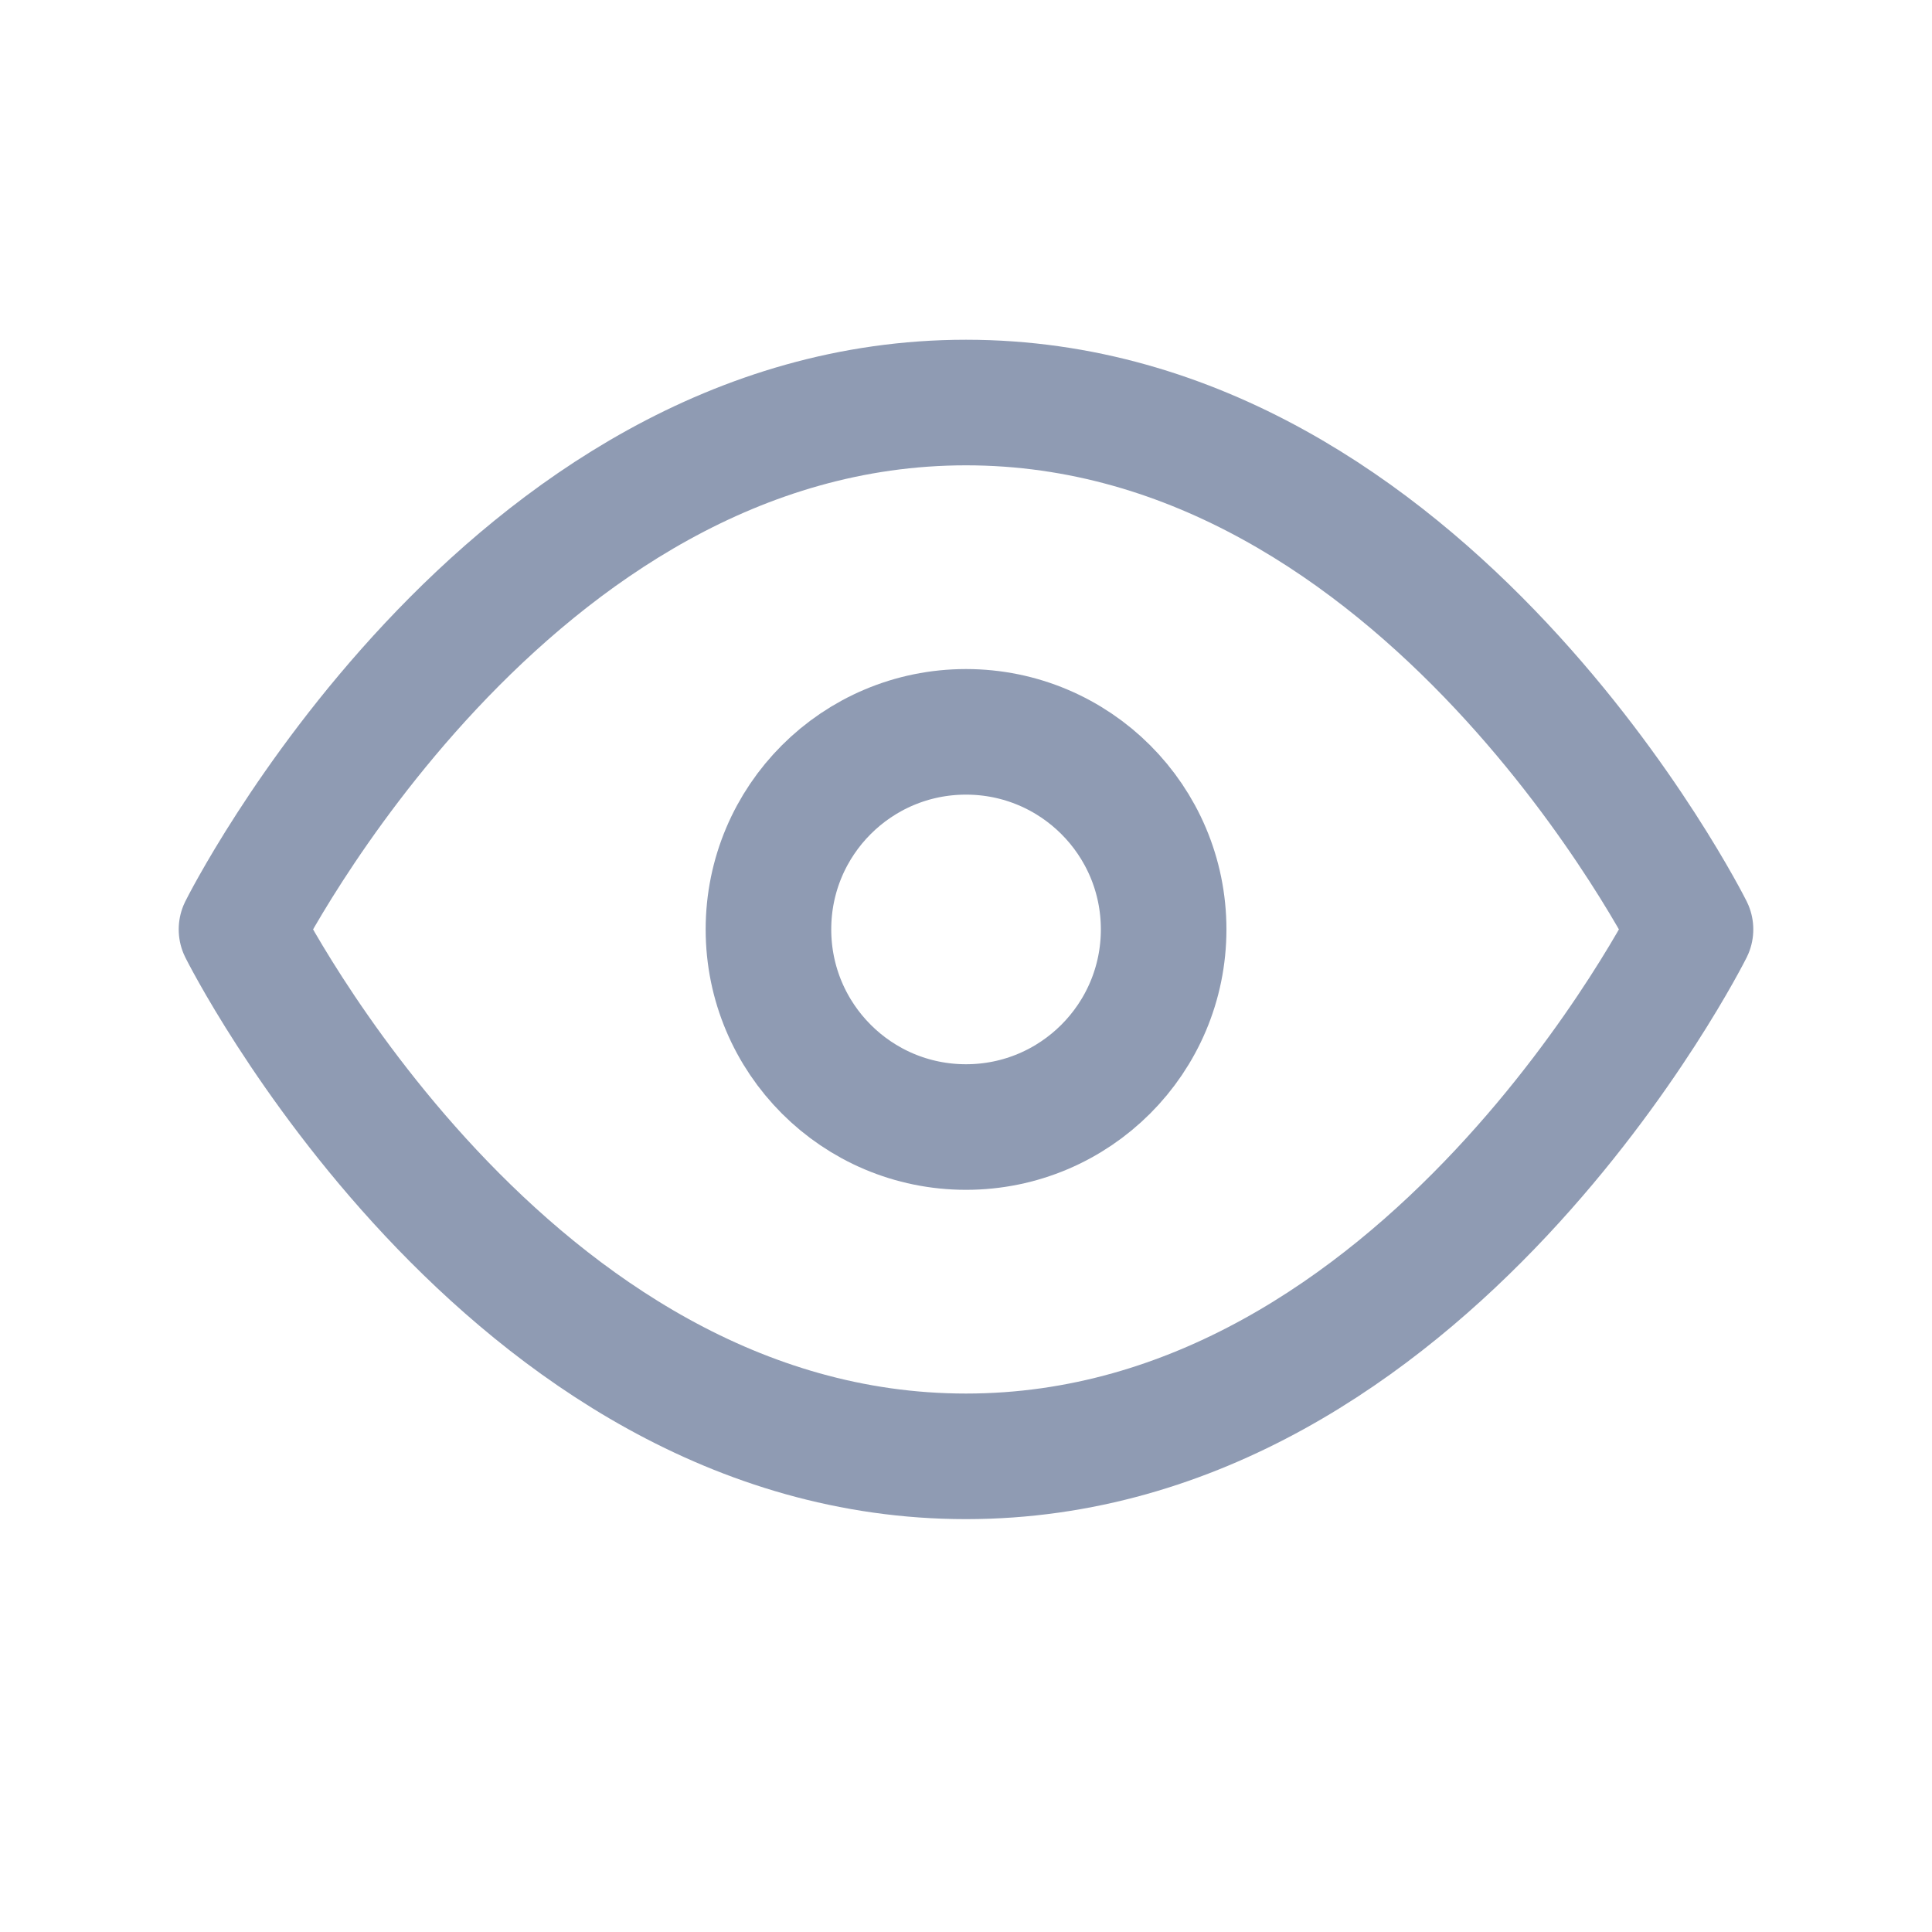
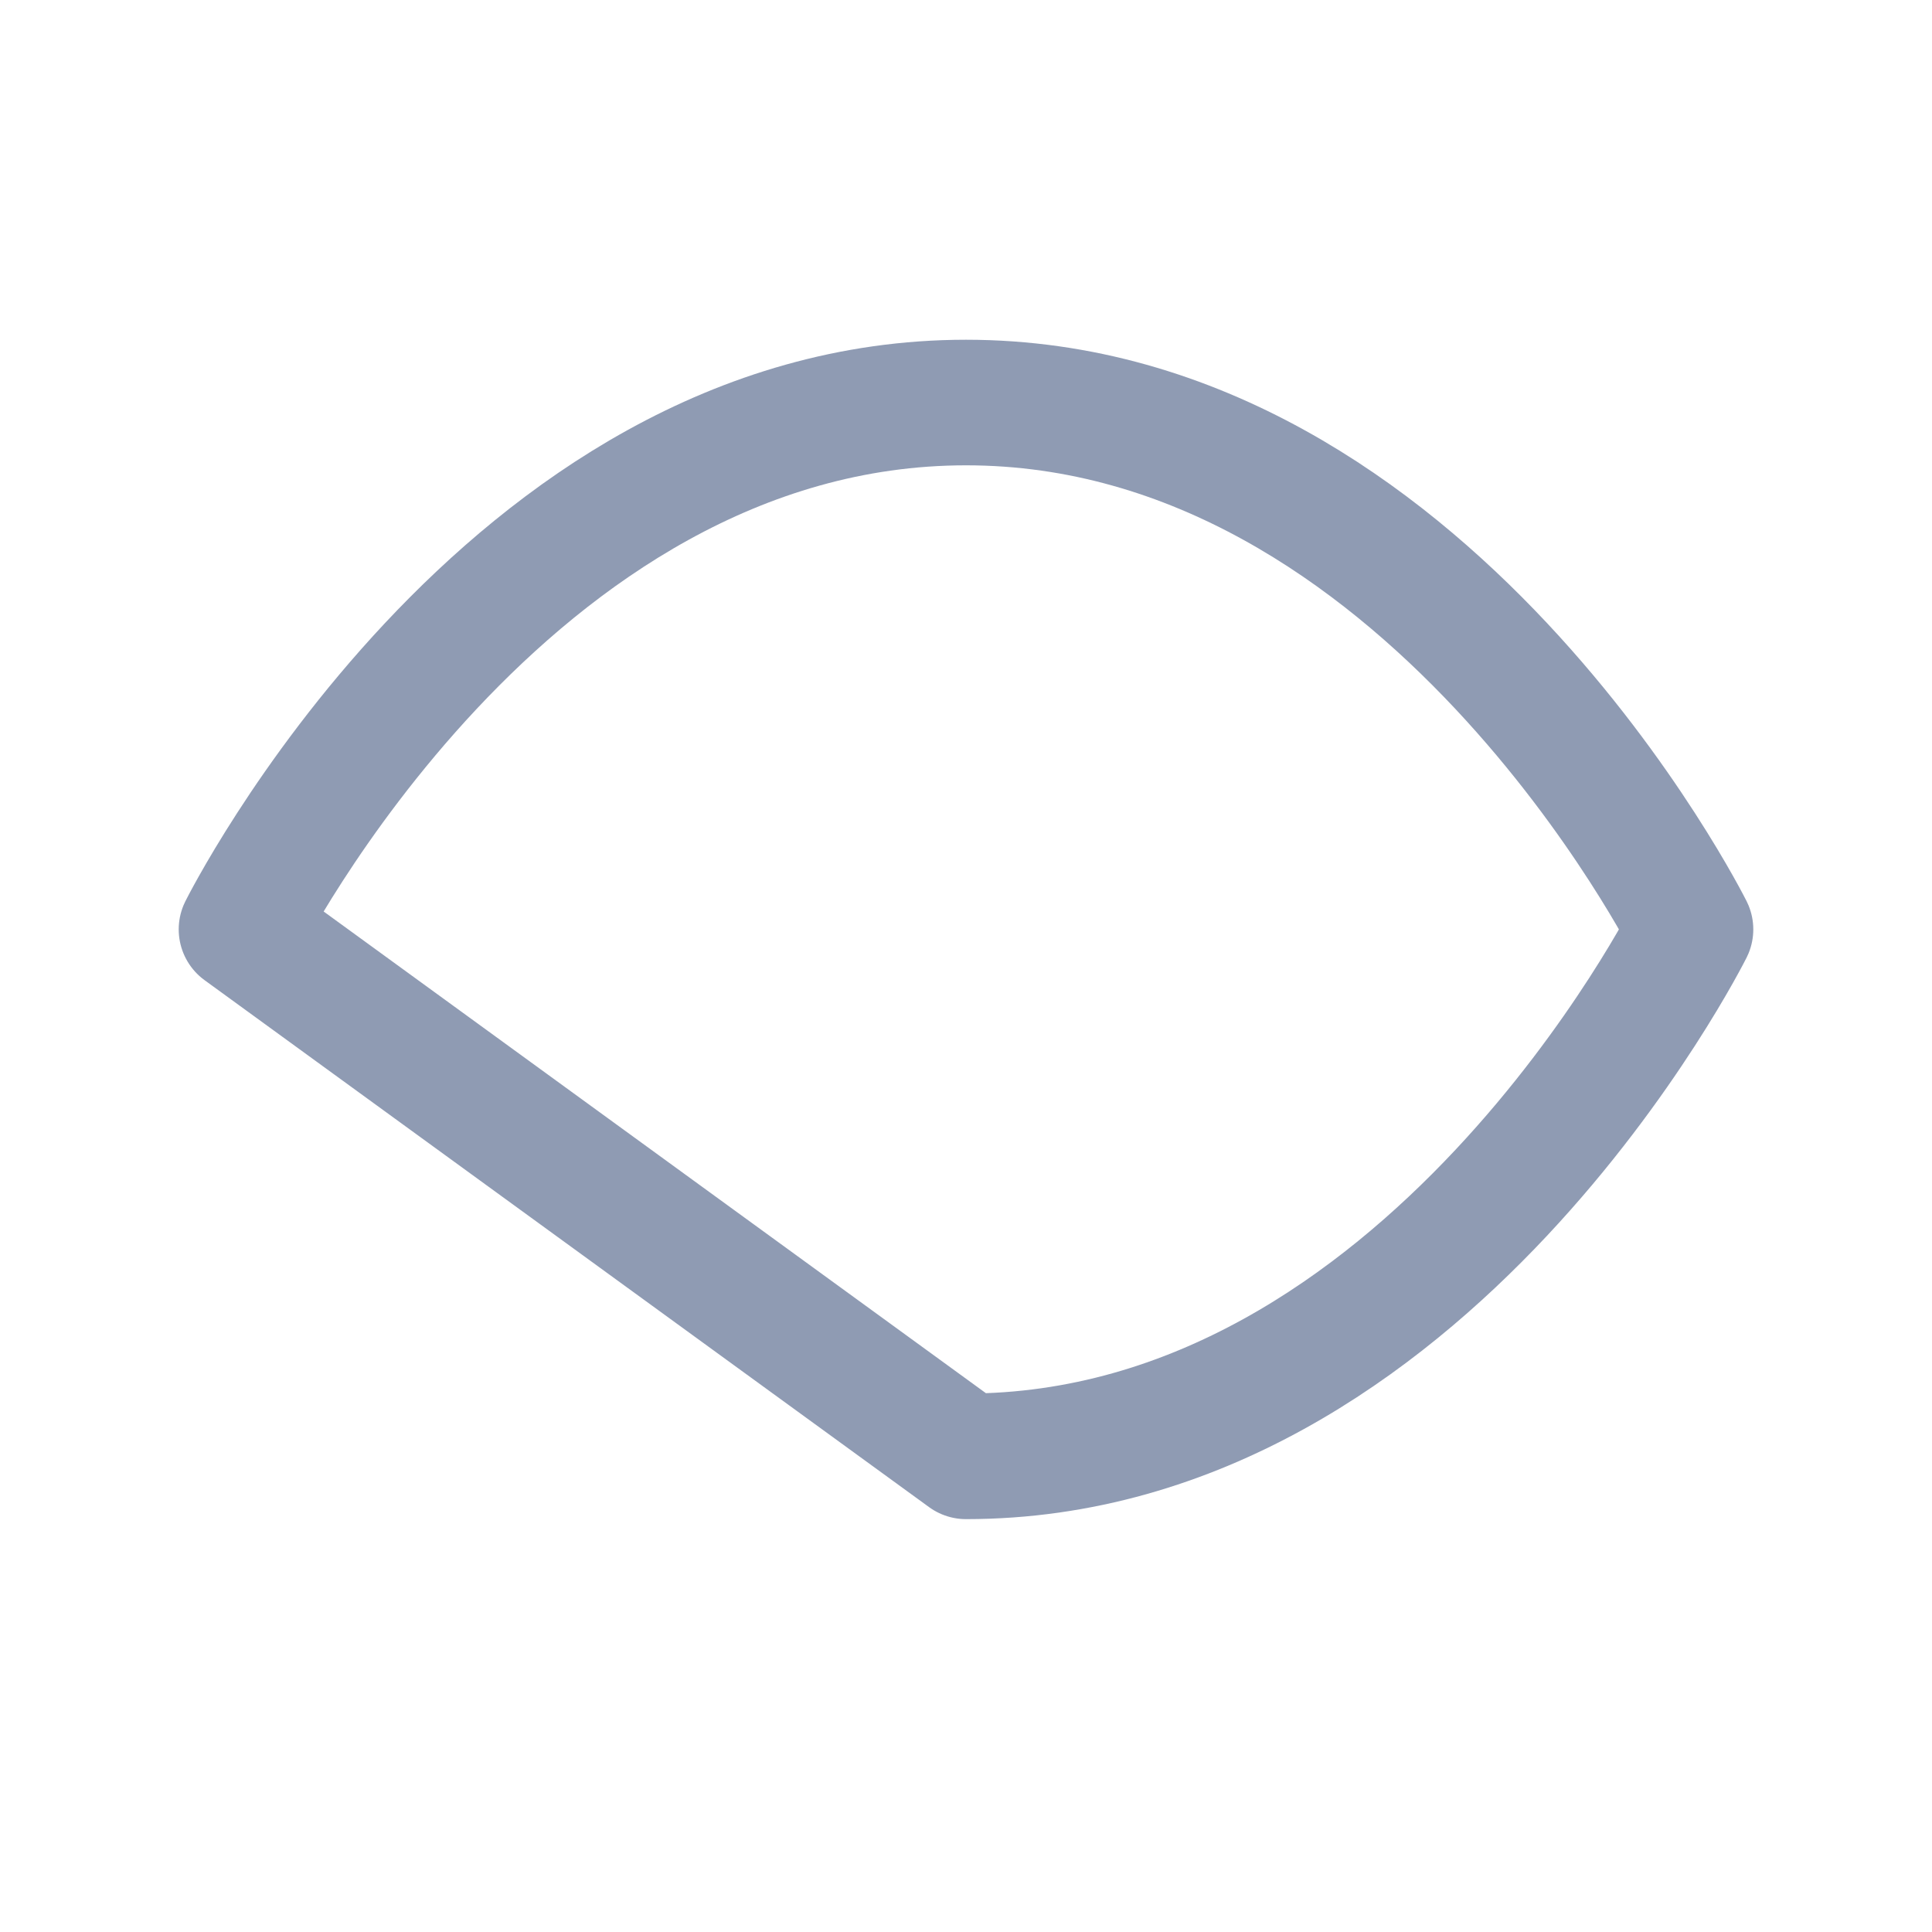
<svg xmlns="http://www.w3.org/2000/svg" width="20" height="20" viewBox="0 0 20 20" fill="none">
-   <path d="M2.5 9.621C2.5 9.621 5.227 4.167 10 4.167C14.773 4.167 17.5 9.621 17.5 9.621C17.5 9.621 14.773 15.076 10 15.076C5.227 15.076 2.5 9.621 2.5 9.621Z" stroke="#8F9BB3" stroke-width="1.3" stroke-linecap="round" stroke-linejoin="round" />
-   <path d="M10 11.667C11.13 11.667 12.046 10.751 12.046 9.621C12.046 8.491 11.13 7.576 10 7.576C8.87 7.576 7.955 8.491 7.955 9.621C7.955 10.751 8.87 11.667 10 11.667Z" stroke="#8F9BB3" stroke-width="1.3" stroke-linecap="round" stroke-linejoin="round" />
+   <path d="M2.5 9.621C2.5 9.621 5.227 4.167 10 4.167C14.773 4.167 17.5 9.621 17.5 9.621C17.5 9.621 14.773 15.076 10 15.076Z" stroke="#8F9BB3" stroke-width="1.3" stroke-linecap="round" stroke-linejoin="round" />
</svg>